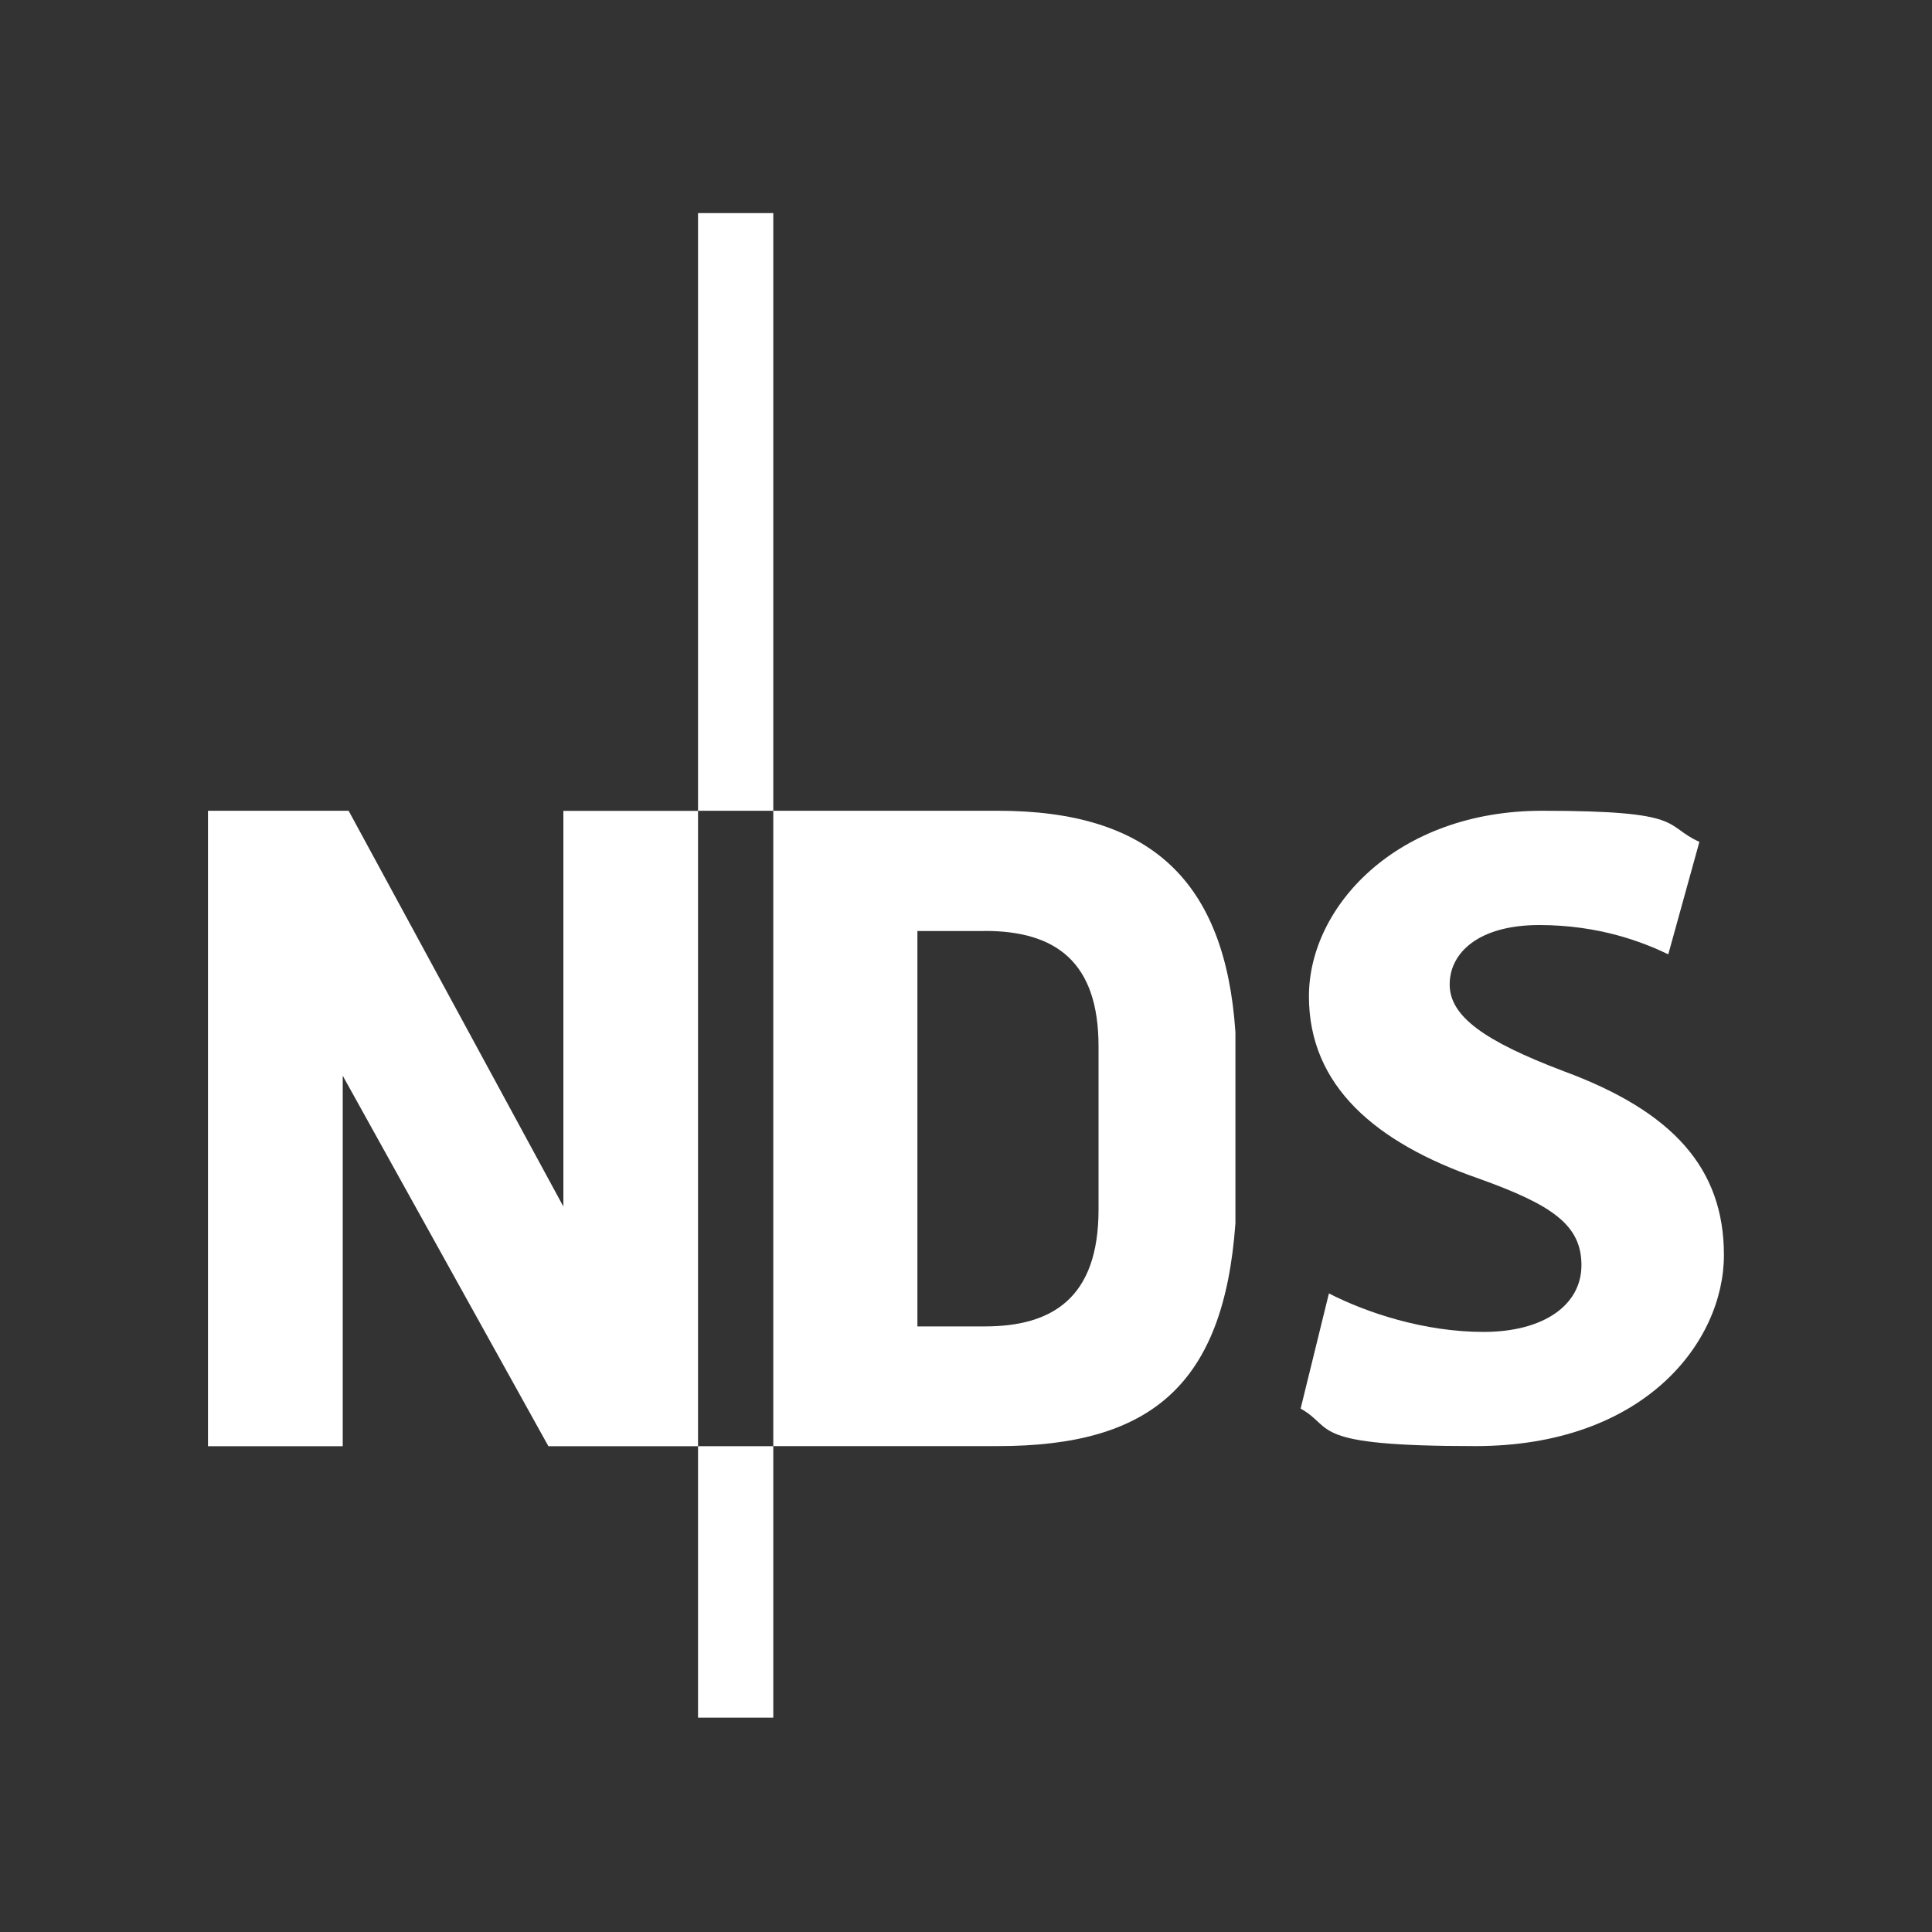
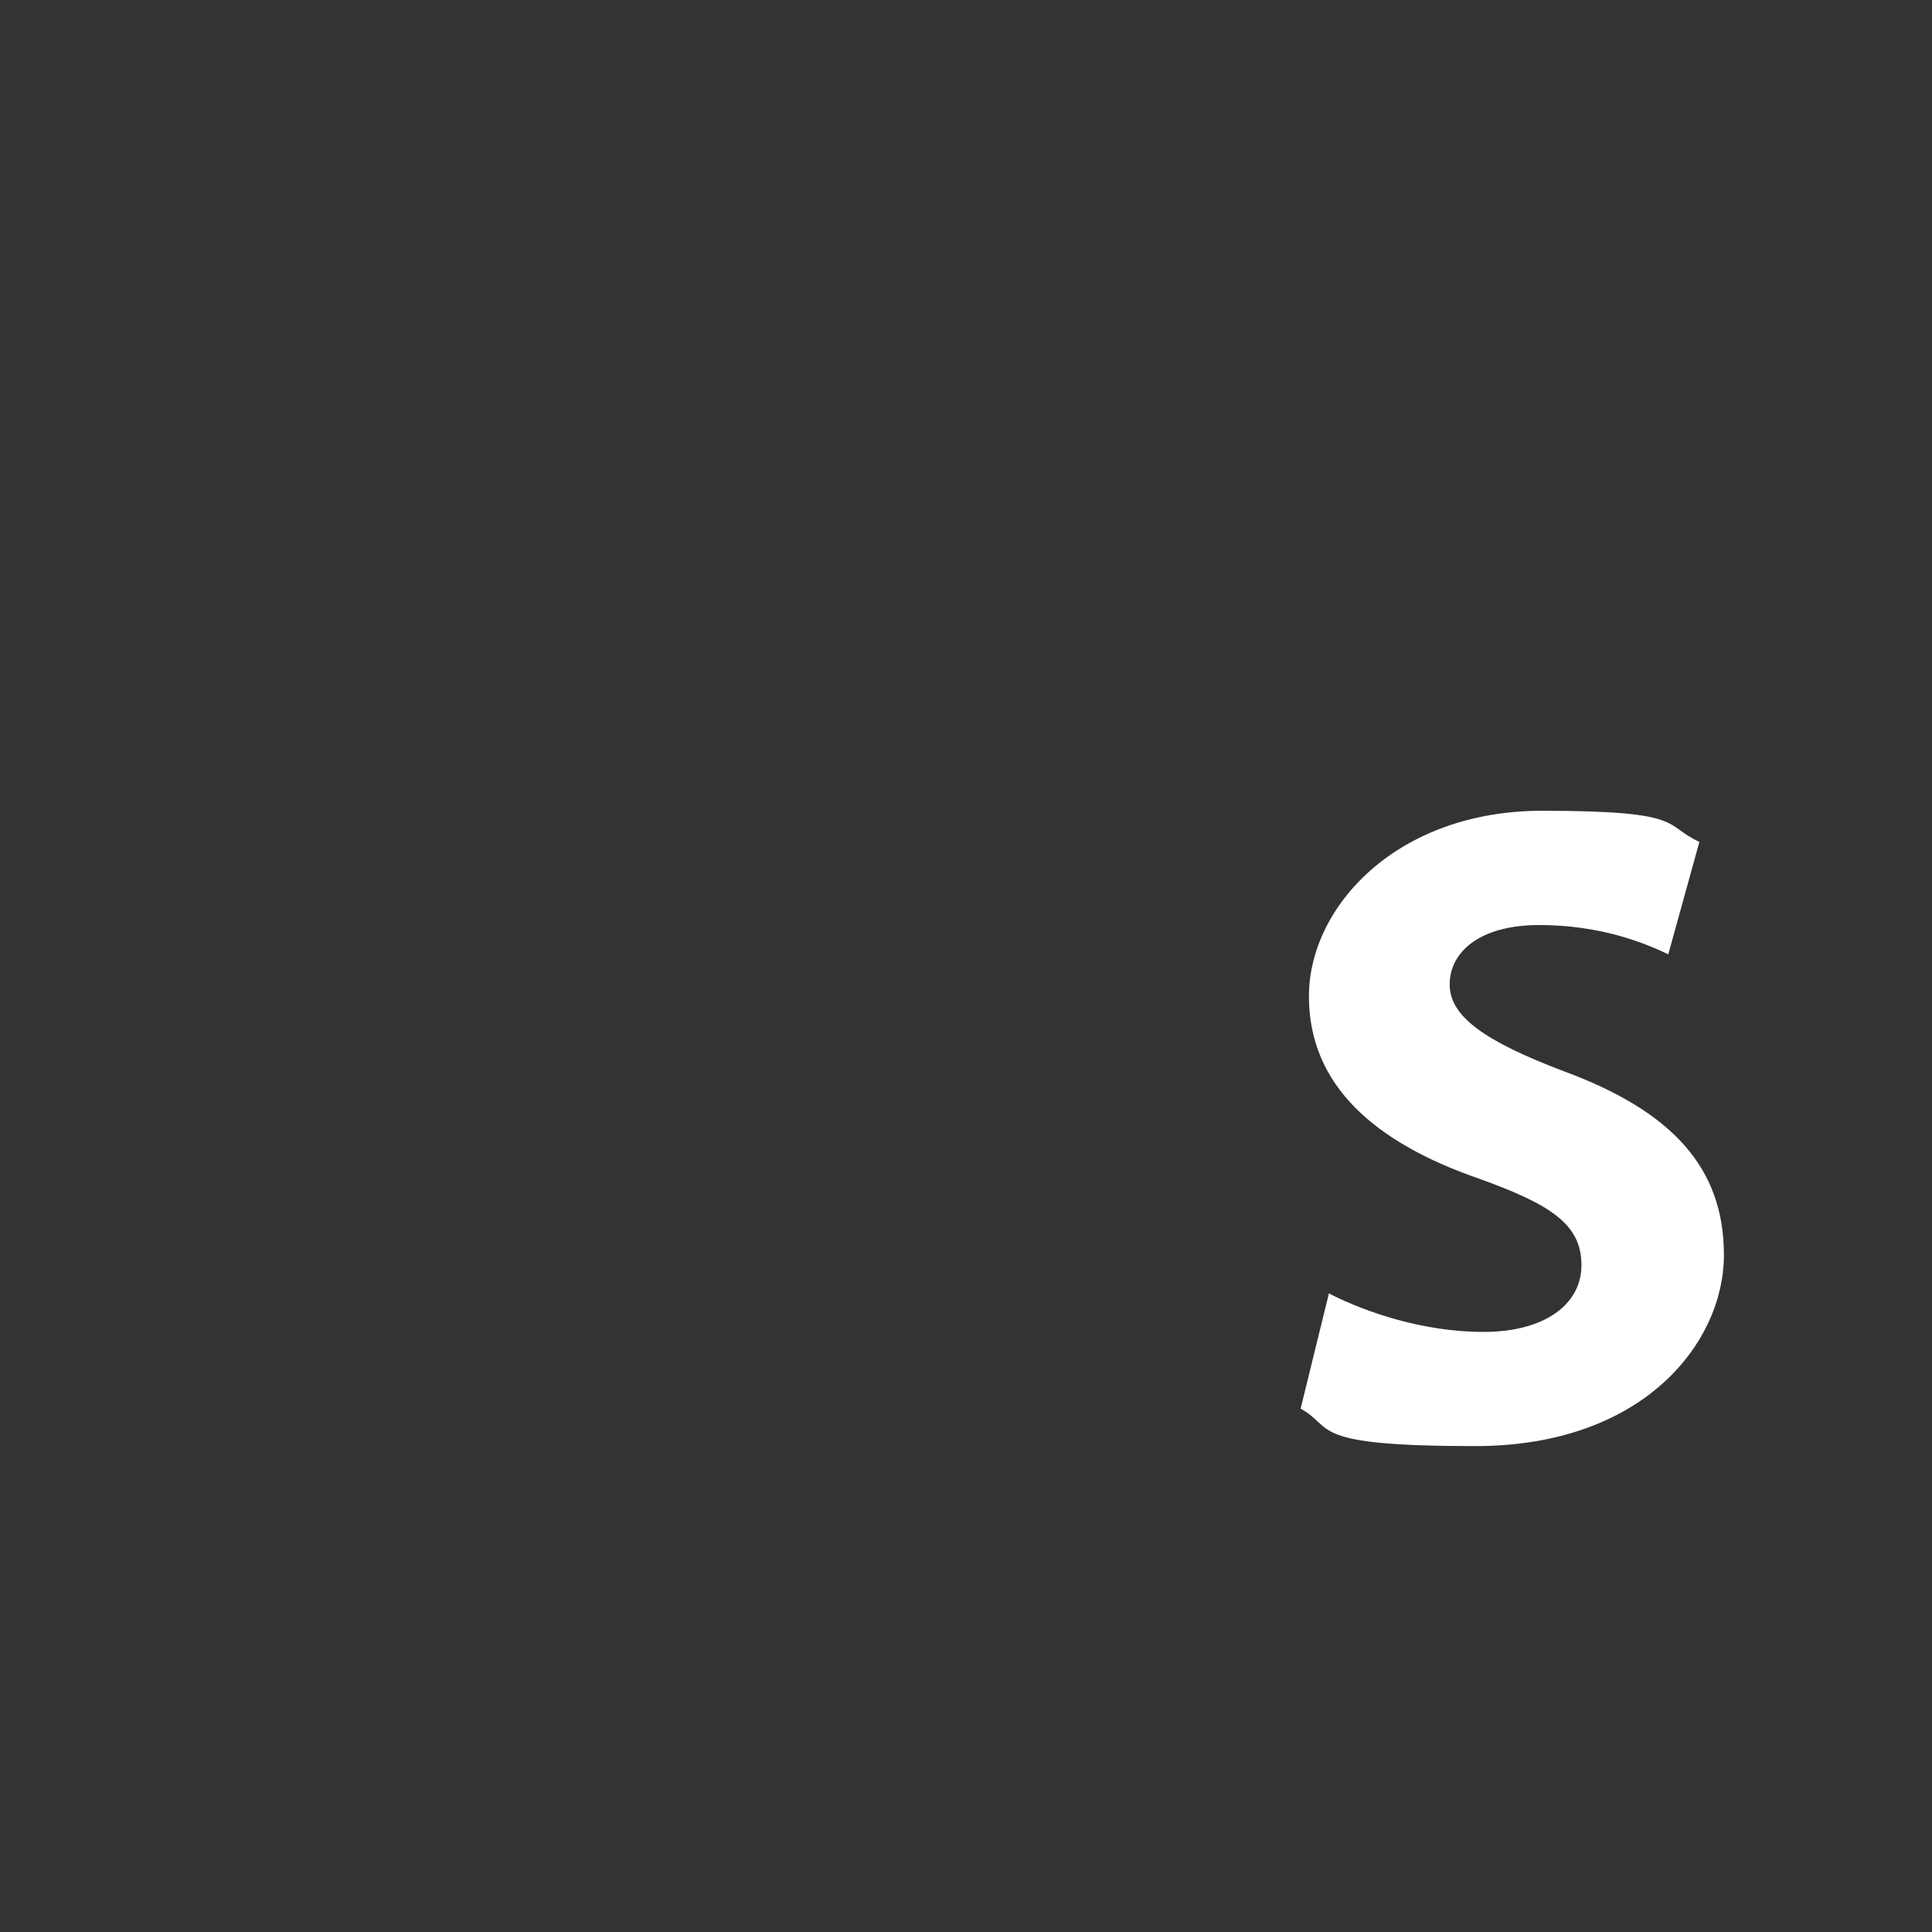
<svg xmlns="http://www.w3.org/2000/svg" id="Ebene_1" version="1.1" viewBox="0 0 2000 2000">
  <rect x="0" y="0" width="2000" height="2000" fill="#333333" stroke="none" />
  <defs>
    <style>
      .st0, .st1, .st2 {
        fill: #fff;
      }

      .st1, .st2 {
        fill-rule: evenodd;
      }

      .st2 {
        display: none;
      }
    </style>
  </defs>
  <g>
    <g>
-       <rect class="st0" x="722.6" y="220.6" width="77.9" height="618.7" />
-       <rect class="st0" x="722.6" y="1497.1" width="77.9" height="281" />
-       <path class="st0" d="M583.1,839.4h139.5v657.7h-154.9l-212.9-383.5v383.5h-139.5v-657.8h145.6s222.3,409.7,222.3,409.7v-409.7Z" />
-       <path class="st1" d="M1033.2,839.3c158.1,0,235.2,72.9,245.7,229.2v197.9c-12,167.3-87.6,230.6-245.7,230.6h-232.7v-657.7h232.7ZM1019.5,963.8h-69.8s0,409.3,0,409.3h69.8c69.2,0,117.7-28.9,117.7-120.8v-169.2c0-87.3-44.2-119.4-117.7-119.4" />
-     </g>
+       </g>
    <path class="st0" d="M1375.8,1339c38.8,19.9,98.4,39.8,160,39.8s101.3-27.4,101.3-69.1-30.3-62.5-107-89.9c-106-36.9-175.1-95.6-175.1-188.4s90.9-192.1,241.4-192.1,124.9,15.1,162.8,32.2l-32.2,116.4c-25.6-12.3-71-30.3-133.5-30.3s-92.8,28.4-92.8,61.5,36,58.7,118.3,89.9c112.6,41.6,165.6,100.3,165.6,190.2s-82.3,197.8-257.4,197.8-144.8-18.9-180.8-38.8l29.3-119.3Z" />
  </g>
-   <path class="st2" d="M1834.3,773.4c90.8,0,164.5,73.6,164.5,164.5s-73.6,164.5-164.5,164.5-164.5-73.6-164.5-164.5,73.6-164.5,164.5-164.5M1900.3,1004.5v-164.7l-165.6,59.4v40.9l54.8-19.8v123.8l110.7-39.6ZM1834.3,797.5c-77.5,0-140.4,62.8-140.4,140.3s62.9,140.4,140.4,140.4,140.4-62.8,140.4-140.4-62.8-140.3-140.4-140.3" />
</svg>